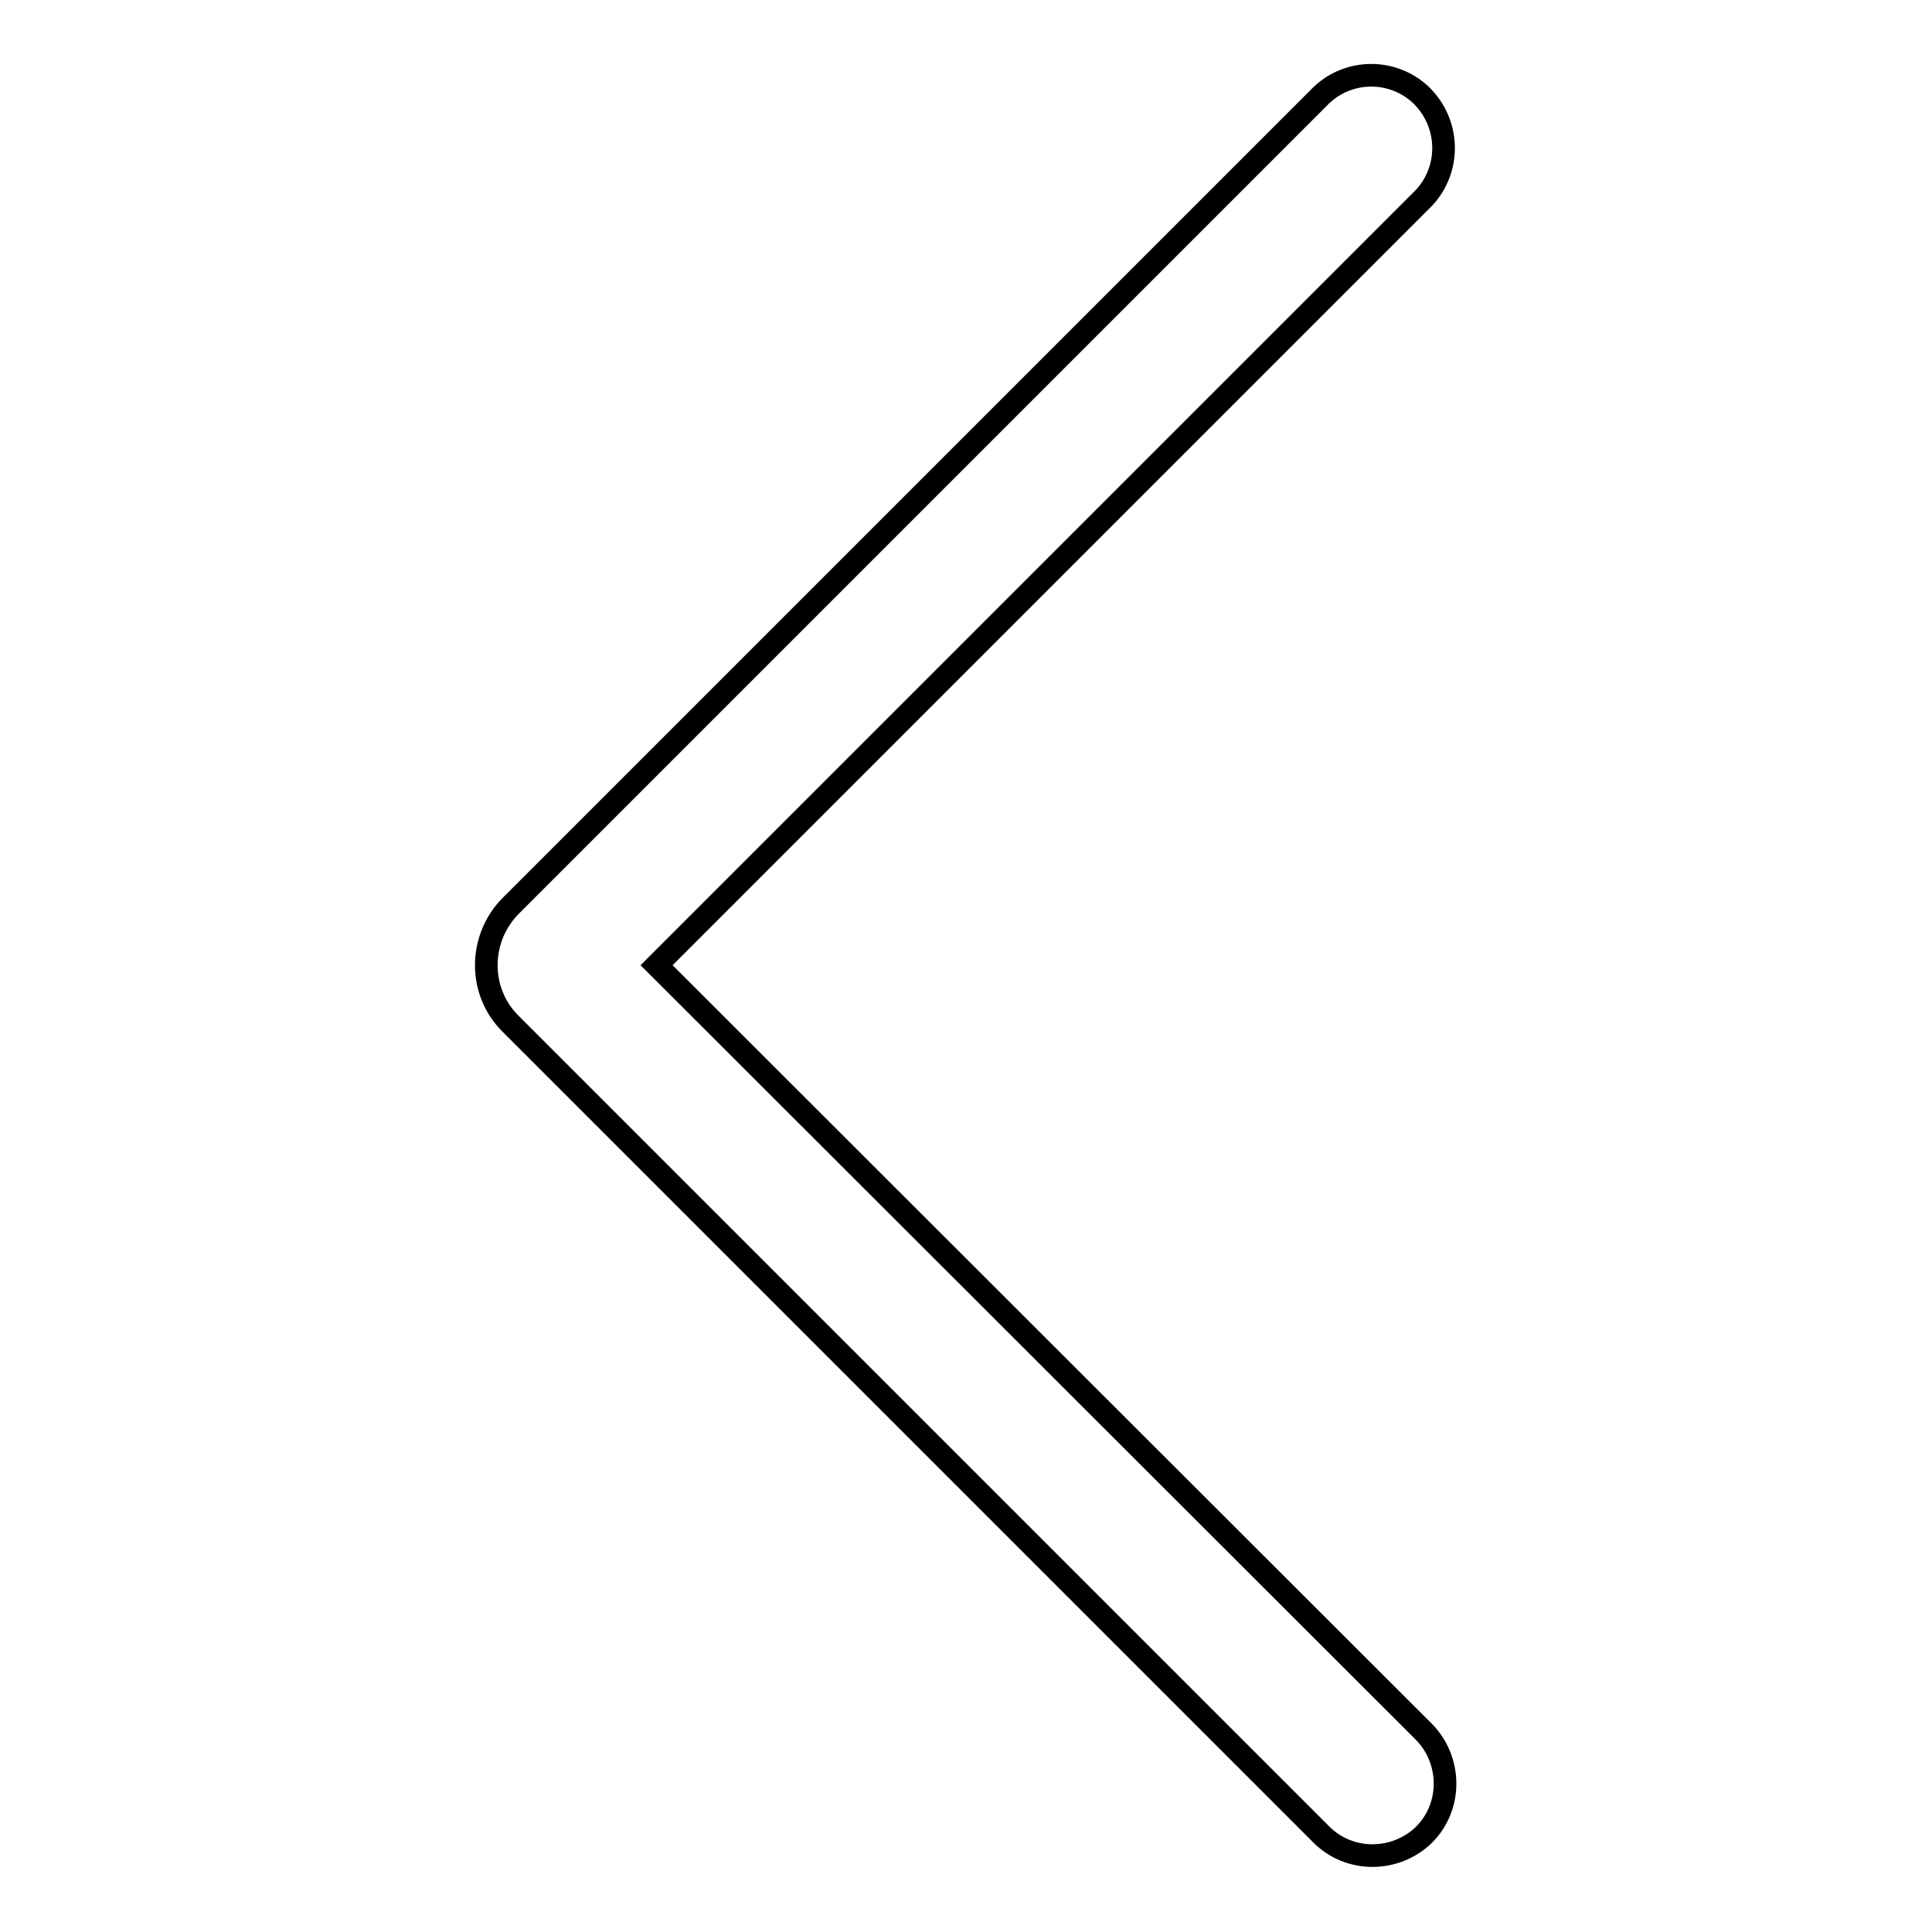
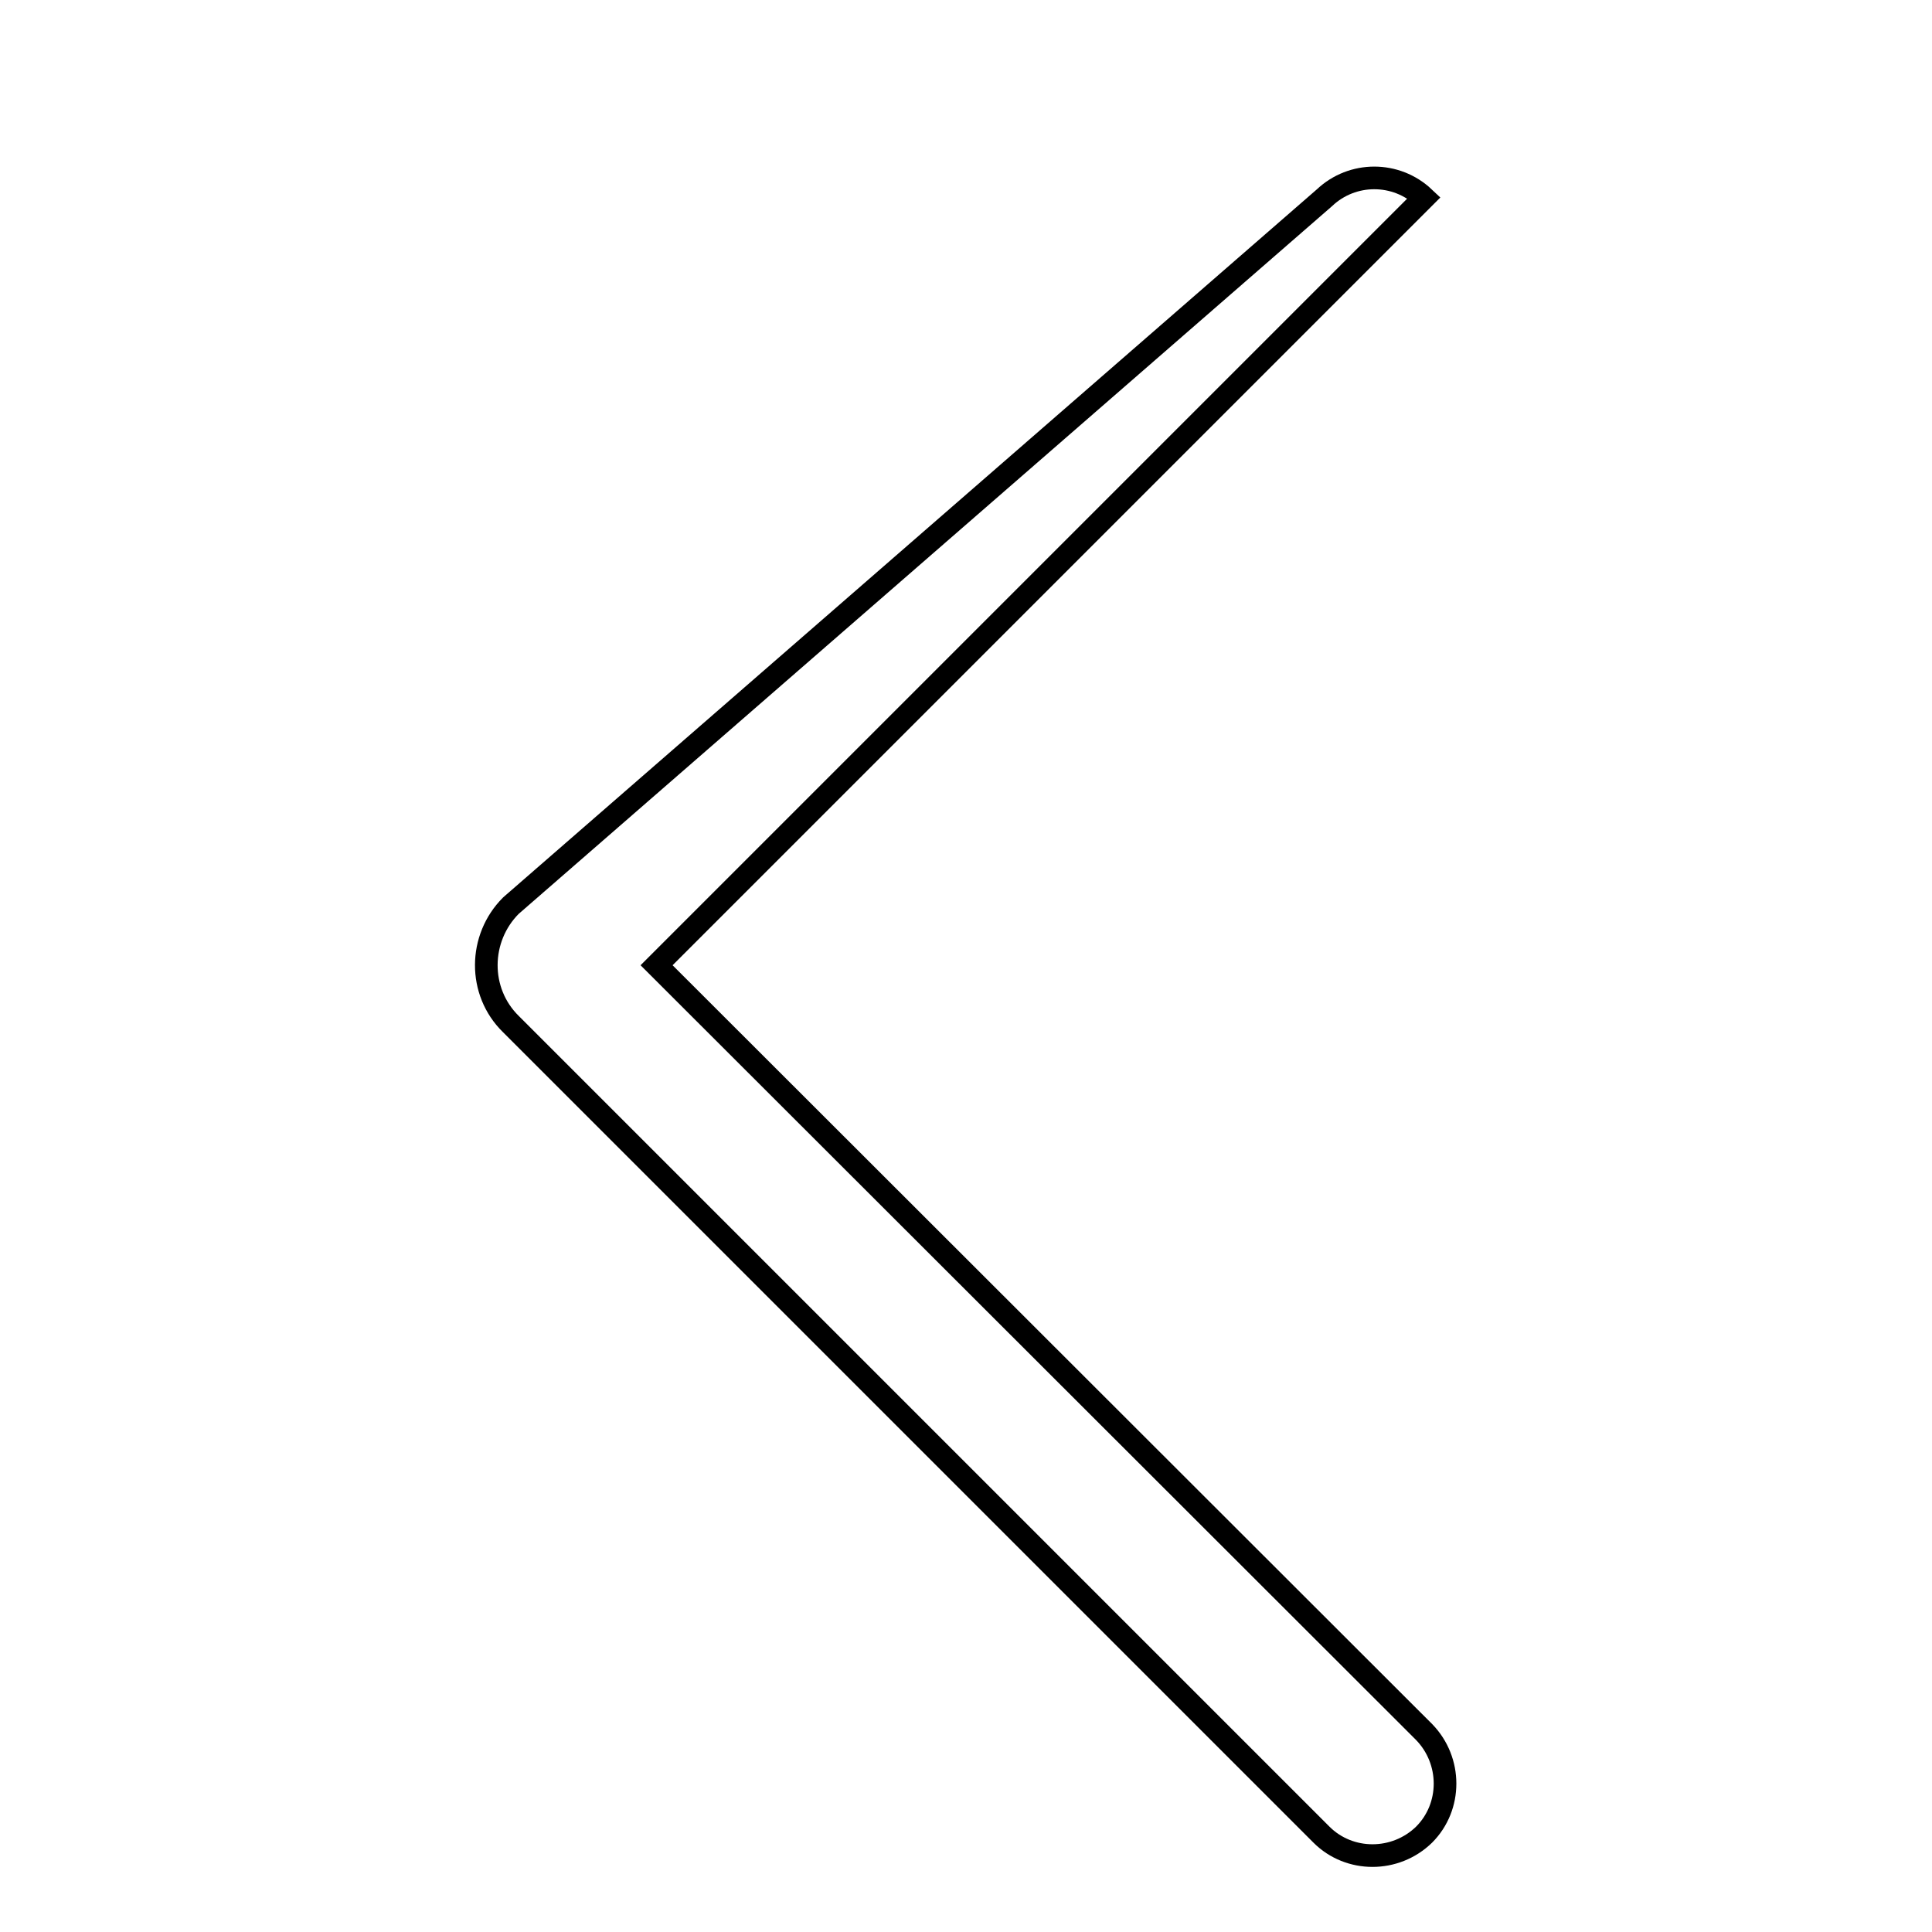
<svg xmlns="http://www.w3.org/2000/svg" version="1.1" x="0px" y="0px" viewBox="0 0 256 256" enable-background="new 0 0 256 256" xml:space="preserve">
  <g>
-     <path stroke-width="3" fill-opacity="0" stroke="#000000" d="M188.7,26.2c3.6-3.9,3.4-9.9-0.4-13.6c-3.7-3.5-9.5-3.5-13.2,0L67.7,120c-4.3,4.3-4.4,11.4,0,15.7 c0,0,0,0,0,0l107.4,107.4c3.7,3.7,9.8,3.7,13.6,0c3.7-3.7,3.7-9.8,0-13.6L87,127.9L188.7,26.2z" />
+     <path stroke-width="3" fill-opacity="0" stroke="#000000" d="M188.7,26.2c-3.7-3.5-9.5-3.5-13.2,0L67.7,120c-4.3,4.3-4.4,11.4,0,15.7 c0,0,0,0,0,0l107.4,107.4c3.7,3.7,9.8,3.7,13.6,0c3.7-3.7,3.7-9.8,0-13.6L87,127.9L188.7,26.2z" />
  </g>
</svg>